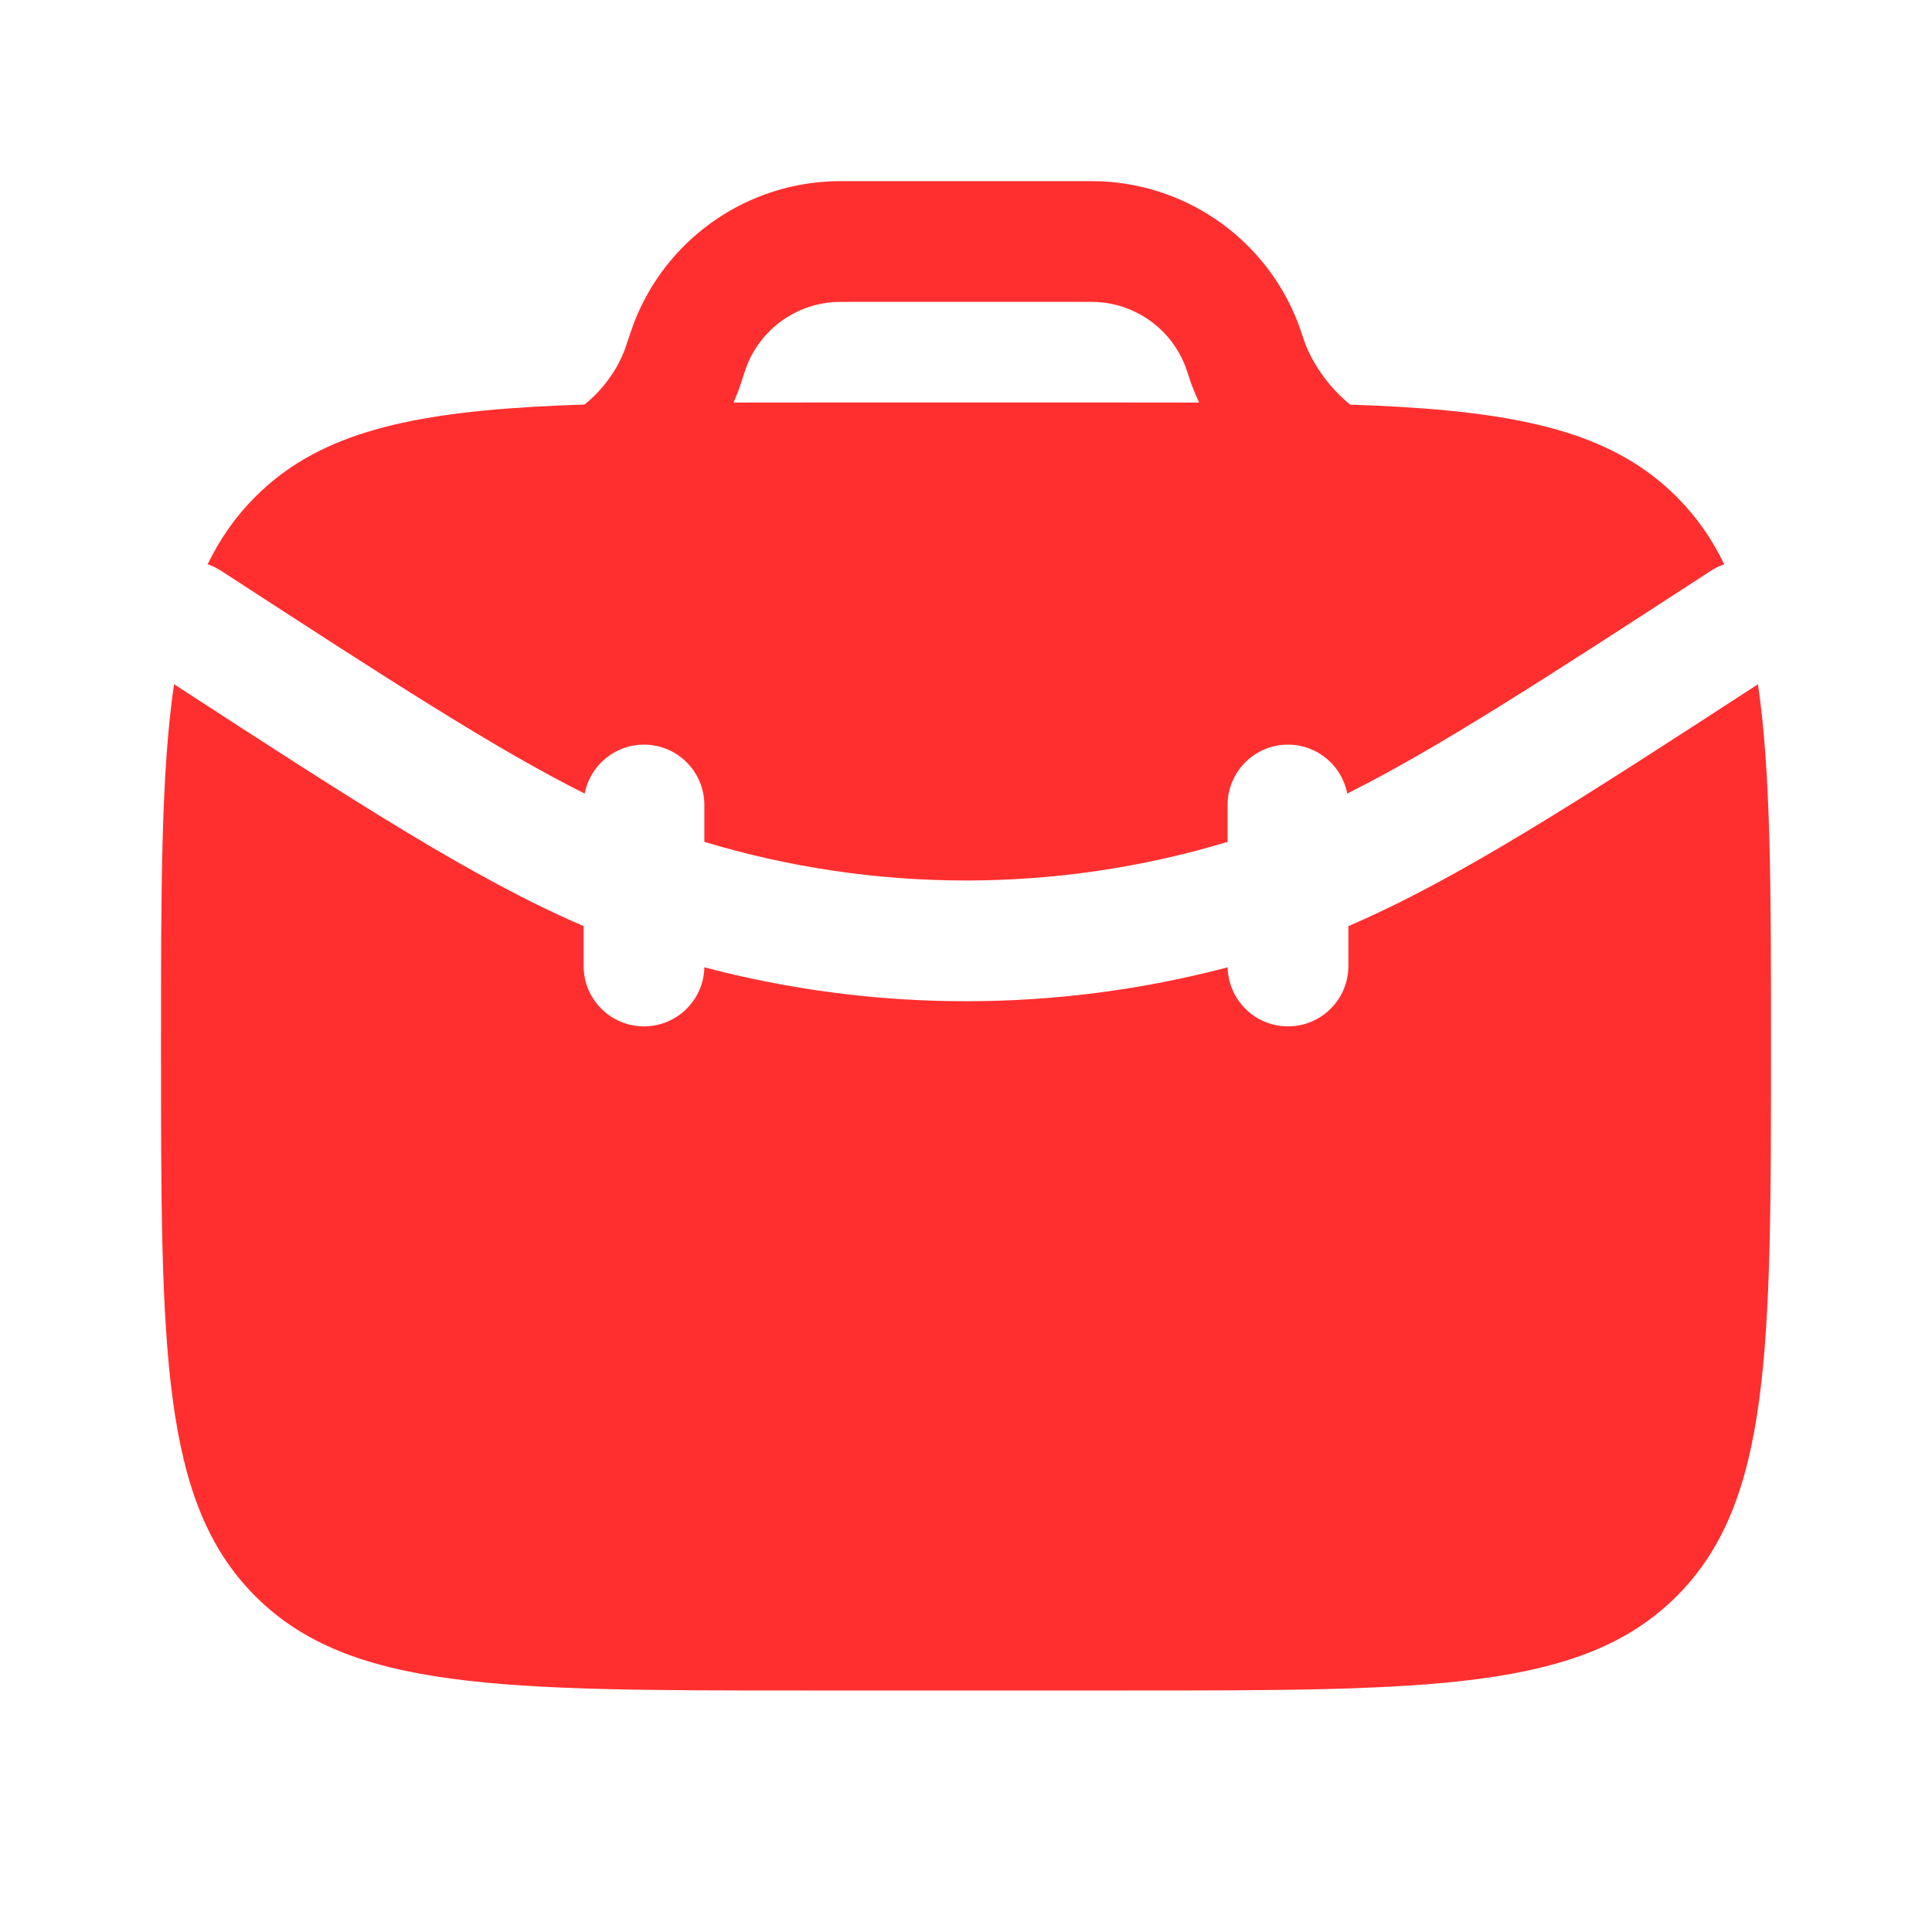
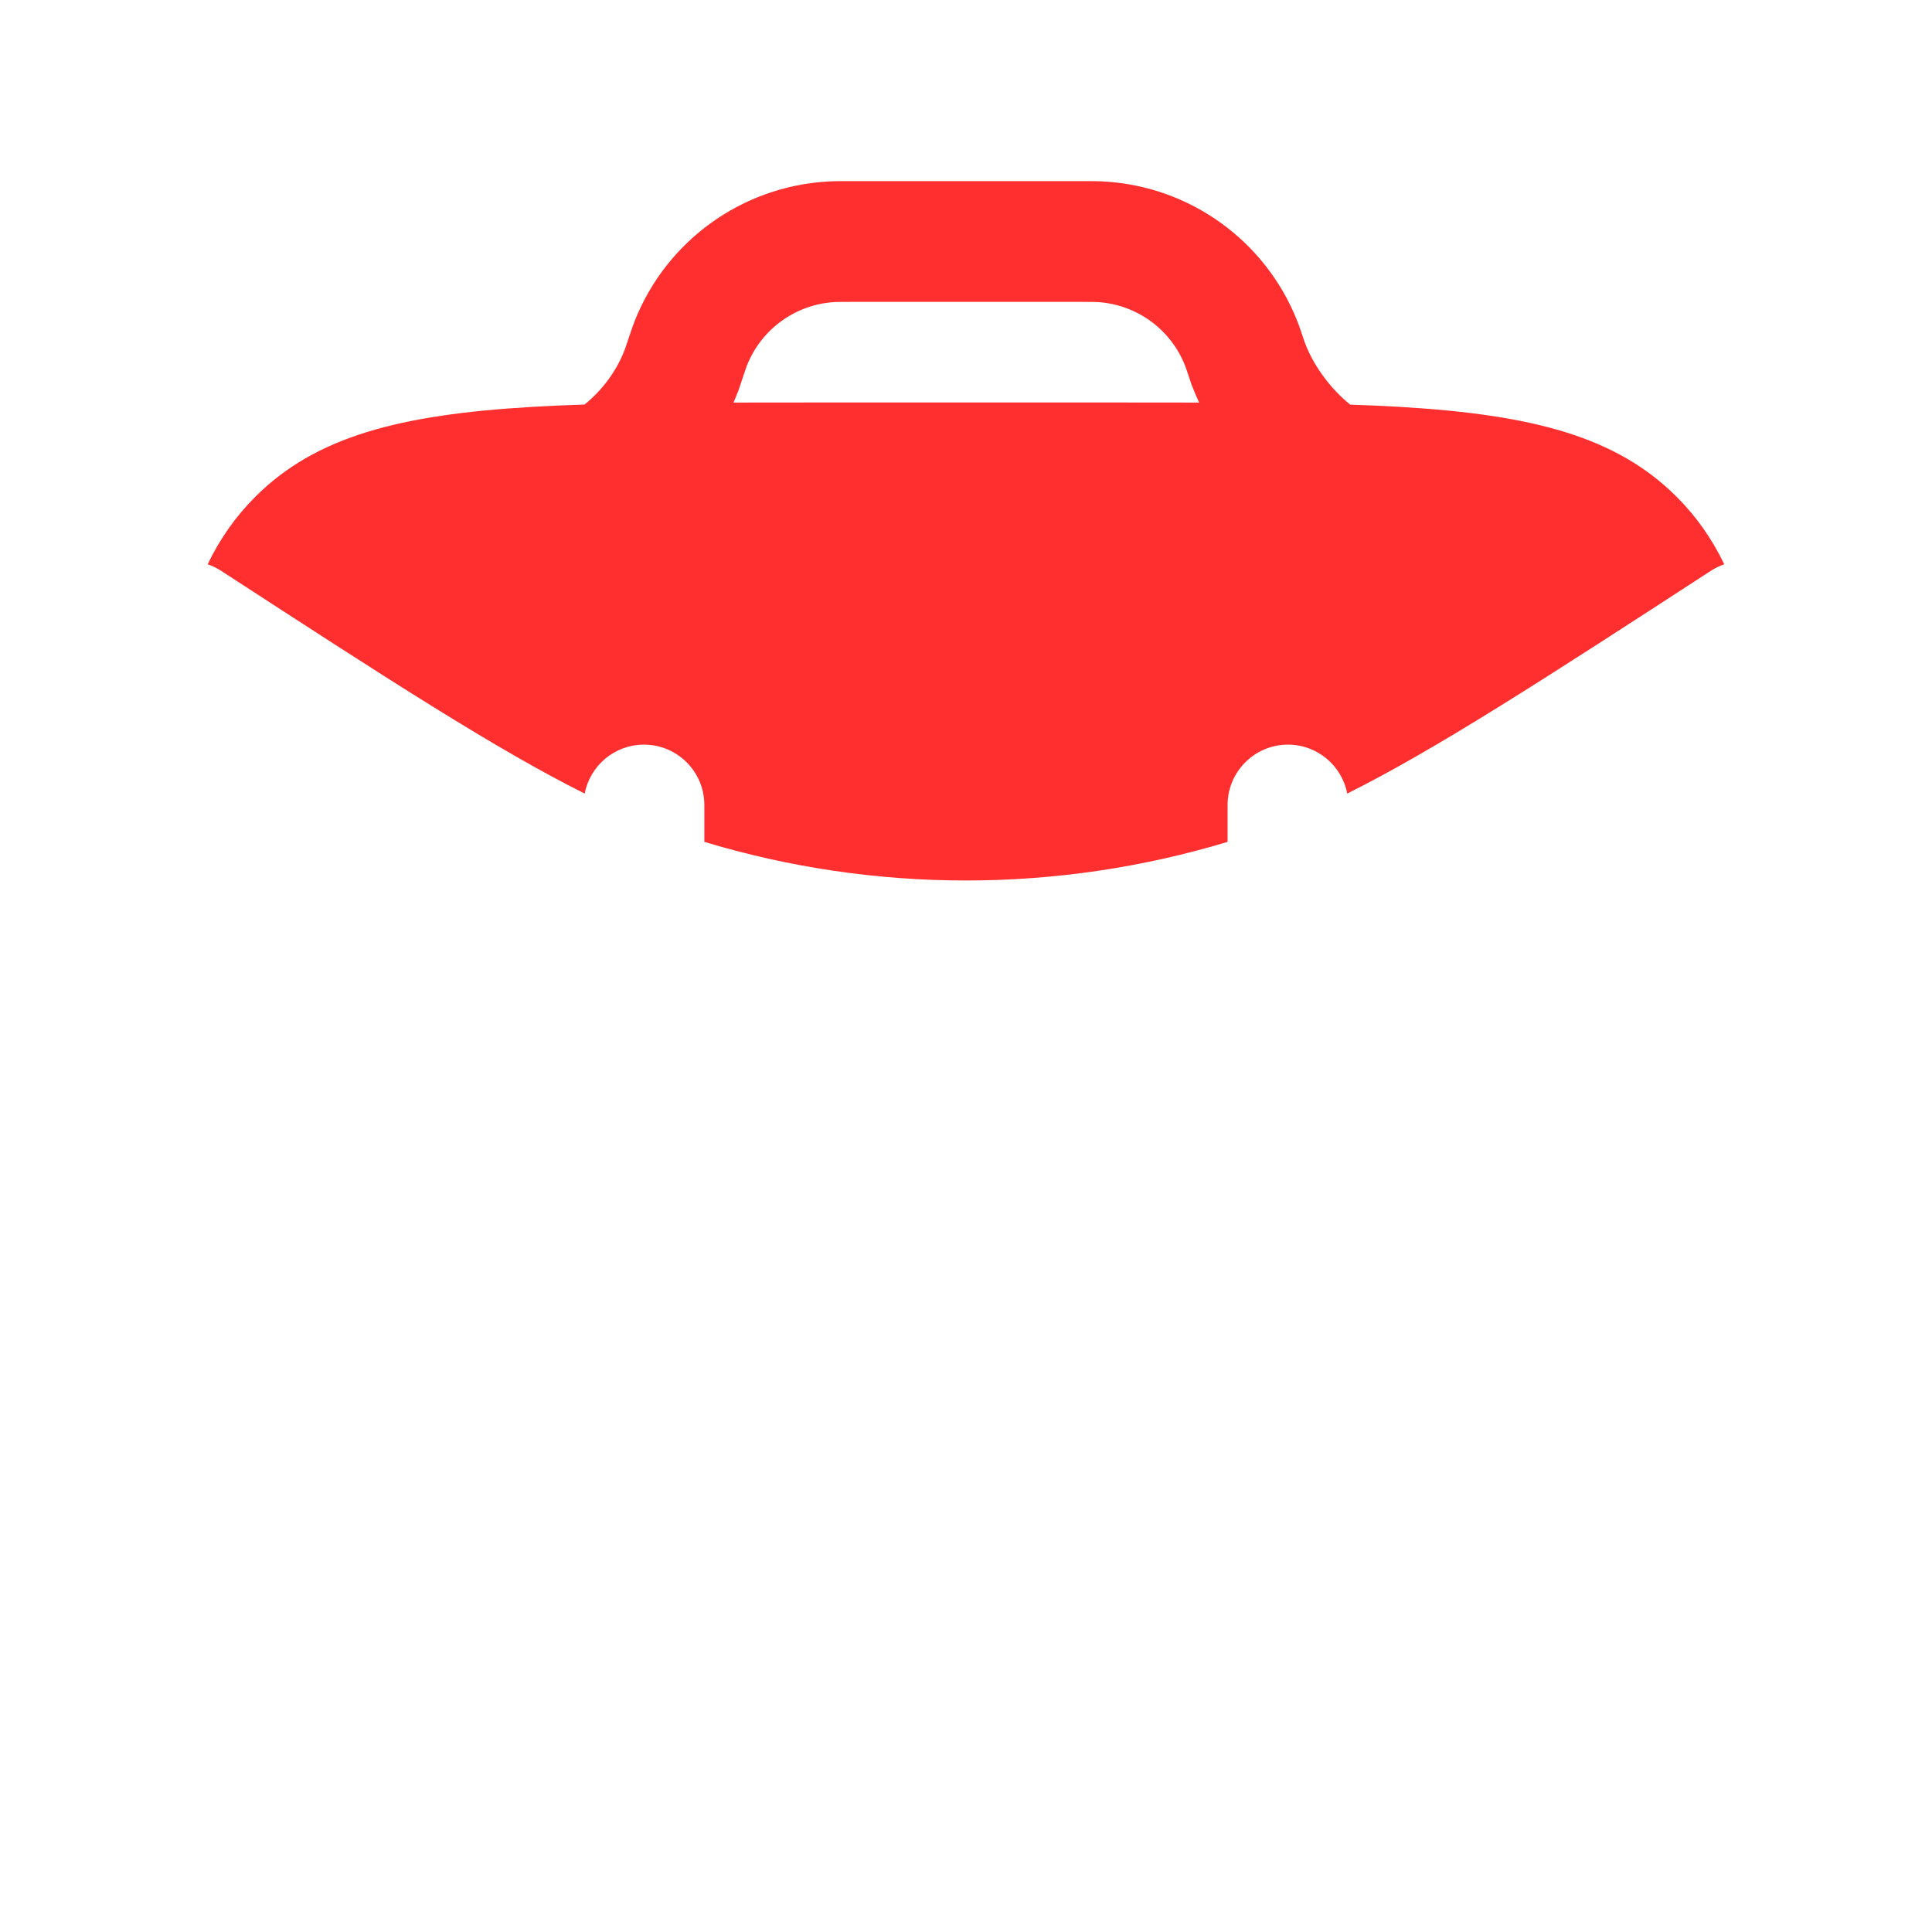
<svg xmlns="http://www.w3.org/2000/svg" width="60" height="60" viewBox="0 0 60 60" fill="none">
-   <path d="M5.405 21.249C5 24.008 5 27.623 5 32.5C5 41.928 5 46.642 7.929 49.571C10.858 52.5 15.572 52.5 25 52.5H35C44.428 52.5 49.142 52.5 52.071 49.571C55 46.642 55 41.928 55 32.5C55 27.624 55 24.009 54.595 21.25C48.903 24.949 45.255 27.308 41.875 28.762V30C41.875 31.035 41.036 31.875 40 31.875C38.978 31.875 38.148 31.058 38.126 30.041C32.8 31.445 27.201 31.445 21.875 30.041C21.853 31.058 21.022 31.875 20 31.875C18.965 31.875 18.125 31.035 18.125 30V28.761C14.745 27.308 11.097 24.949 5.405 21.249Z" fill="#FF2F2F" />
  <path fill-rule="evenodd" clip-rule="evenodd" d="M26.452 5.625H26.401C26.117 5.625 25.896 5.625 25.688 5.638C23.036 5.798 20.715 7.471 19.724 9.936C19.646 10.131 19.517 10.519 19.424 10.796L19.415 10.825C19.157 11.524 18.691 12.131 18.153 12.563C17.584 12.582 17.041 12.605 16.522 12.636C12.412 12.879 9.804 13.553 7.928 15.429C7.316 16.041 6.832 16.73 6.449 17.524C6.593 17.573 6.733 17.641 6.867 17.727C12.117 21.14 15.416 23.275 18.158 24.645C18.324 23.779 19.085 23.125 19.999 23.125C21.035 23.125 21.874 23.965 21.874 25V26.145C27.172 27.744 32.825 27.744 38.124 26.145V25C38.124 23.965 38.964 23.125 39.999 23.125C40.913 23.125 41.674 23.779 41.84 24.645C44.581 23.275 47.88 21.141 53.132 17.727C53.265 17.641 53.405 17.573 53.548 17.524C53.166 16.73 52.681 16.041 52.07 15.429C50.194 13.553 47.586 12.879 43.476 12.636C42.983 12.607 42.468 12.584 41.931 12.566C41.897 12.539 41.863 12.51 41.829 12.481C41.227 11.961 40.757 11.275 40.52 10.632L40.512 10.609C40.422 10.339 40.352 10.13 40.274 9.936C39.284 7.471 36.962 5.798 34.311 5.638C34.102 5.625 33.881 5.625 33.597 5.625H26.452ZM37.043 12.039L37.032 12.012L37.019 11.982L37.008 11.952L36.999 11.927L36.994 11.915L36.984 11.884L36.974 11.856L36.969 11.84L36.962 11.82L36.956 11.802L36.952 11.788C36.854 11.493 36.824 11.405 36.795 11.334C36.345 10.214 35.289 9.454 34.084 9.381C34.004 9.376 33.905 9.375 33.547 9.375H26.452C26.094 9.375 25.995 9.376 25.914 9.381C24.709 9.454 23.654 10.214 23.204 11.334L23.197 11.351L23.177 11.406C23.161 11.453 23.14 11.511 23.117 11.579C23.076 11.7 23.029 11.839 22.983 11.98L22.978 11.994L22.972 12.012L22.965 12.033L22.96 12.049L22.951 12.077L22.94 12.107L22.936 12.12L22.927 12.145L22.915 12.175L22.903 12.205L22.892 12.23L22.891 12.233C22.856 12.323 22.819 12.412 22.78 12.502C23.489 12.5 24.228 12.5 24.999 12.5H34.999C35.778 12.5 36.524 12.5 37.24 12.502C37.169 12.349 37.103 12.195 37.043 12.039Z" fill="#FF2F2F" />
</svg>